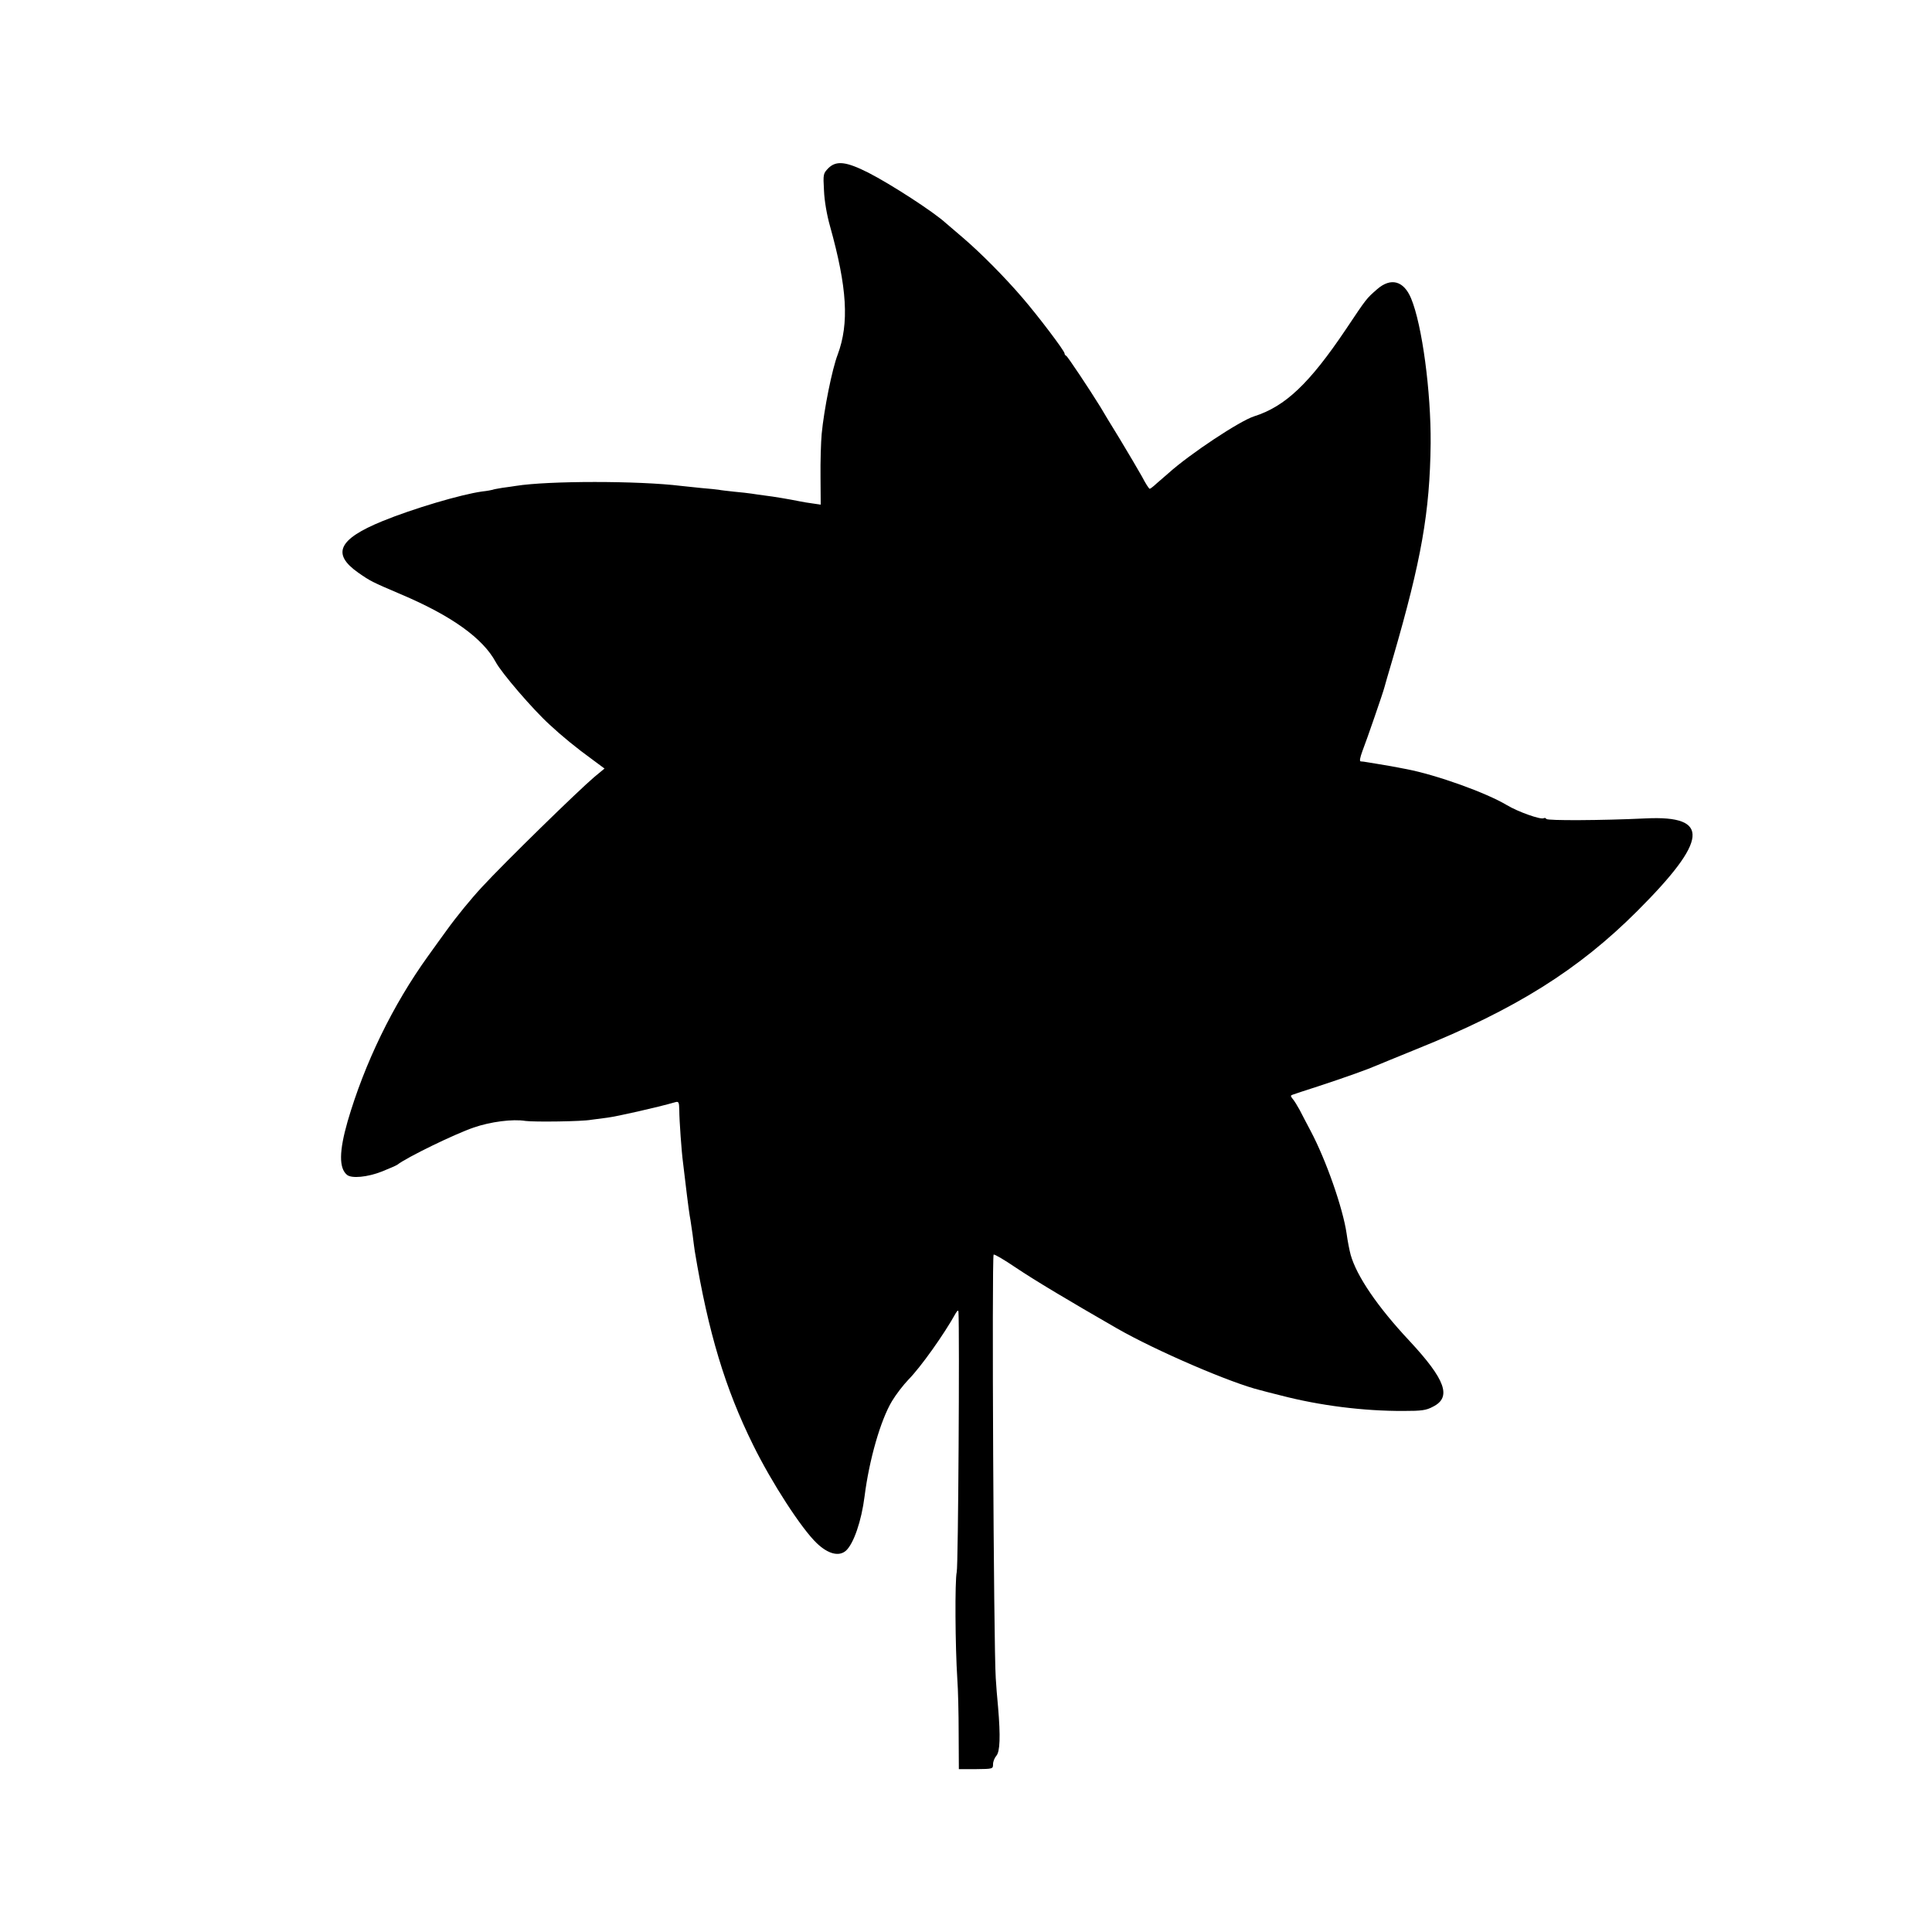
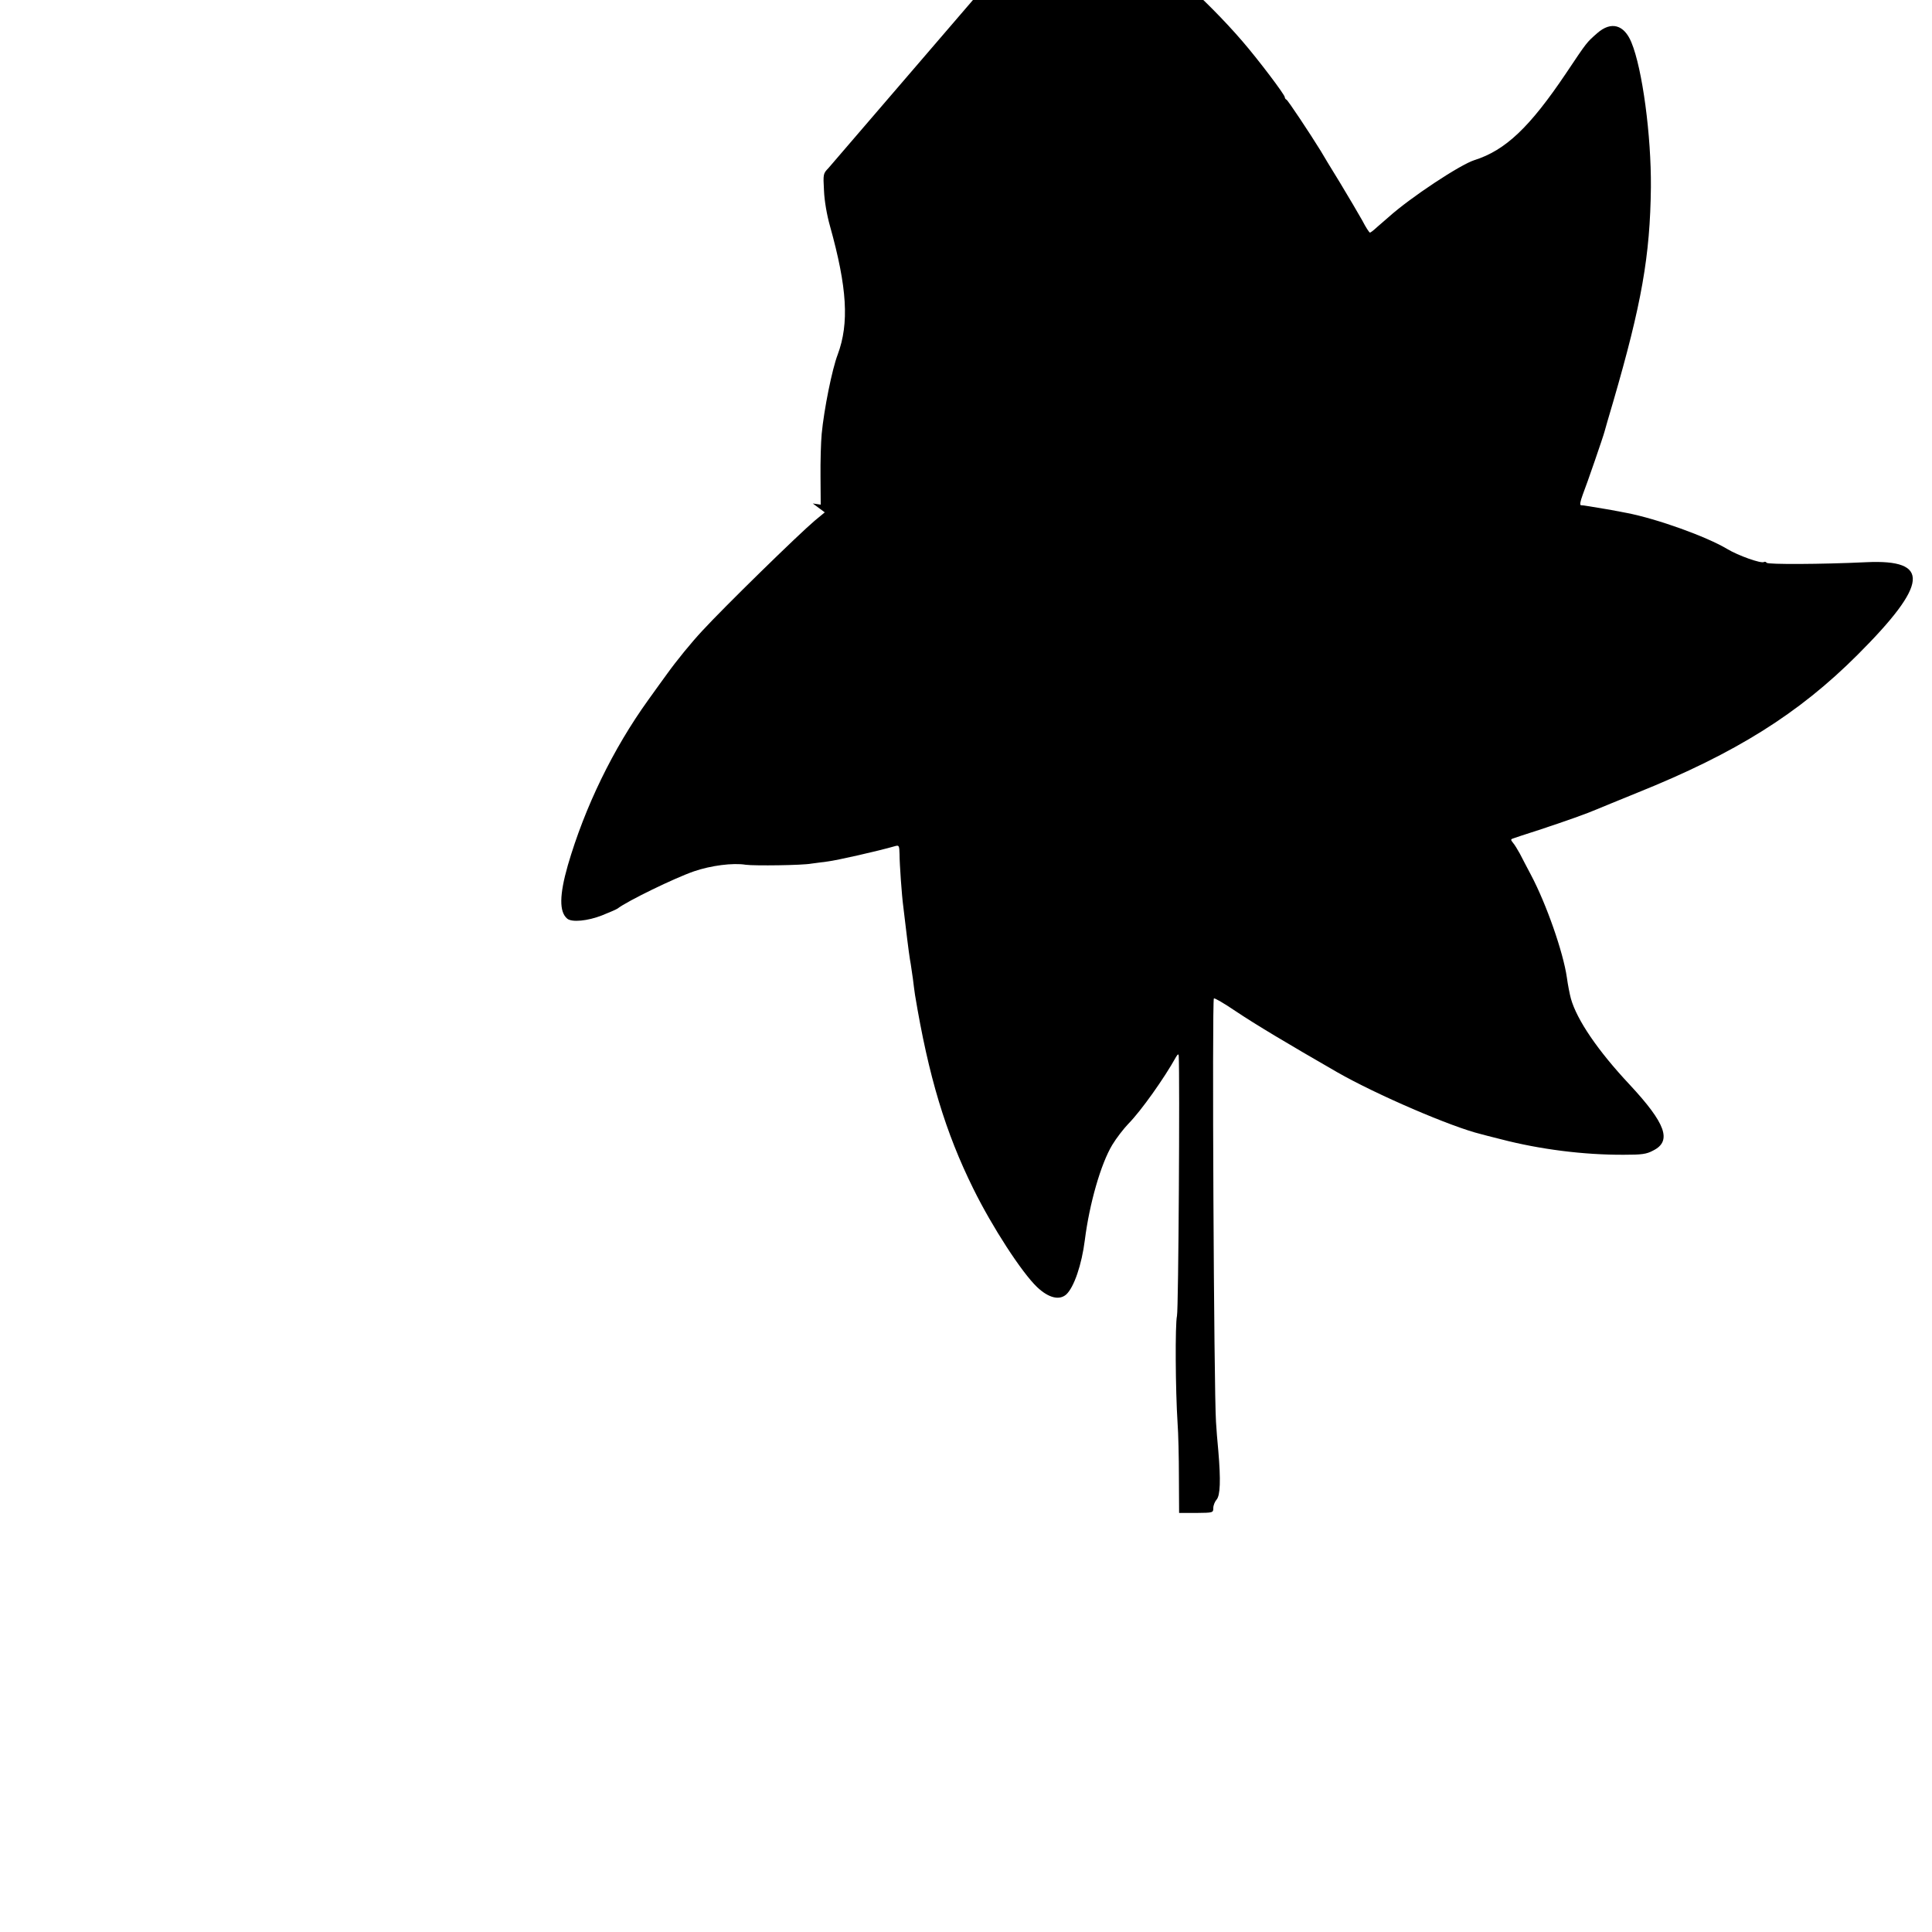
<svg xmlns="http://www.w3.org/2000/svg" version="1.0" width="1000pt" height="1000pt" viewBox="0 0 1000 1000" preserveAspectRatio="xMidYMid meet">
  <g transform="translate(0,1000) scale(0.1,-0.1)" fill="#000000" stroke="none">
-     <path d="M4288 9130 c-27 -28 -28 -30 -23 -117 2 -52 15 -127 31 -183 89 -319 100 -503 40 -665 -29 -75 -71 -284 -83 -411 -4 -43 -7 -144 -6 -223 l1 -143 -41 6 c-23 3 -53 8 -67 11 -54 11 -137 25 -180 30 -25 3 -56 8 -70 10 -14 2 -54 7 -90 10 -36 4 -72 8 -80 10 -8 1 -49 6 -90 9 -41 4 -88 9 -105 11 -219 27 -687 27 -855 0 -14 -2 -45 -7 -70 -10 -24 -4 -47 -8 -50 -10 -3 -1 -27 -6 -55 -9 -108 -15 -356 -88 -517 -154 -227 -93 -262 -169 -124 -266 63 -44 71 -48 221 -112 262 -111 424 -227 491 -351 29 -55 192 -245 279 -324 61 -57 139 -121 222 -181 l62 -46 -52 -43 c-82 -69 -467 -445 -582 -570 -56 -60 -132 -153 -183 -224 -18 -25 -62 -85 -96 -133 -183 -254 -329 -555 -417 -857 -44 -154 -45 -241 -3 -276 24 -20 106 -12 180 17 38 15 74 31 80 35 50 39 297 159 396 193 87 30 202 45 268 34 45 -6 293 -3 340 6 14 2 52 7 84 11 48 6 257 53 351 80 18 5 20 1 21 -42 0 -51 12 -218 19 -268 2 -16 6 -50 9 -75 18 -153 25 -200 30 -226 2 -12 7 -45 11 -75 3 -30 9 -67 11 -84 70 -423 158 -713 302 -1004 97 -197 251 -434 330 -509 59 -56 115 -70 151 -38 40 37 80 154 96 281 24 190 83 395 142 493 21 35 59 84 84 110 65 66 185 235 246 345 9 15 13 17 14 7 6 -99 -1 -1315 -9 -1347 -10 -44 -8 -383 3 -553 4 -52 7 -179 7 -281 l1 -186 89 0 c87 1 88 1 88 26 0 13 8 33 17 43 19 22 22 99 9 252 -5 49 -10 116 -12 150 -11 163 -21 2182 -11 2192 3 4 54 -26 113 -66 103 -69 267 -167 524 -315 204 -117 595 -285 745 -321 6 -2 53 -14 105 -27 200 -52 427 -81 635 -80 93 0 117 3 152 22 98 49 65 140 -122 341 -165 176 -273 335 -304 445 -6 22 -16 72 -21 110 -19 131 -106 380 -186 531 -20 38 -46 87 -57 109 -12 22 -28 48 -36 57 -12 15 -12 18 0 22 8 3 68 23 134 44 140 46 257 88 300 107 17 7 111 46 210 86 510 205 836 410 1140 714 367 367 379 495 44 479 -233 -11 -509 -12 -515 -3 -3 5 -9 7 -14 4 -14 -9 -133 33 -191 68 -107 64 -363 156 -519 186 -62 12 -99 19 -150 27 -19 3 -44 7 -55 9 -11 2 -25 4 -32 4 -7 1 -4 18 9 54 22 56 107 303 113 327 2 8 22 78 45 155 147 506 191 754 195 1110 2 268 -44 613 -101 750 -38 92 -105 110 -176 48 -56 -49 -53 -45 -162 -208 -189 -281 -314 -399 -475 -450 -73 -23 -332 -194 -444 -295 -16 -14 -43 -37 -60 -52 -17 -16 -33 -28 -36 -28 -4 0 -22 28 -40 63 -19 34 -71 122 -115 195 -45 73 -90 147 -100 165 -58 94 -170 262 -177 265 -5 2 -9 8 -9 13 0 13 -137 194 -219 289 -91 106 -213 229 -305 308 -43 37 -84 72 -90 77 -63 58 -284 201 -401 261 -115 58 -166 64 -207 24z" />
+     <path d="M4288 9130 c-27 -28 -28 -30 -23 -117 2 -52 15 -127 31 -183 89 -319 100 -503 40 -665 -29 -75 -71 -284 -83 -411 -4 -43 -7 -144 -6 -223 l1 -143 -41 6 l62 -46 -52 -43 c-82 -69 -467 -445 -582 -570 -56 -60 -132 -153 -183 -224 -18 -25 -62 -85 -96 -133 -183 -254 -329 -555 -417 -857 -44 -154 -45 -241 -3 -276 24 -20 106 -12 180 17 38 15 74 31 80 35 50 39 297 159 396 193 87 30 202 45 268 34 45 -6 293 -3 340 6 14 2 52 7 84 11 48 6 257 53 351 80 18 5 20 1 21 -42 0 -51 12 -218 19 -268 2 -16 6 -50 9 -75 18 -153 25 -200 30 -226 2 -12 7 -45 11 -75 3 -30 9 -67 11 -84 70 -423 158 -713 302 -1004 97 -197 251 -434 330 -509 59 -56 115 -70 151 -38 40 37 80 154 96 281 24 190 83 395 142 493 21 35 59 84 84 110 65 66 185 235 246 345 9 15 13 17 14 7 6 -99 -1 -1315 -9 -1347 -10 -44 -8 -383 3 -553 4 -52 7 -179 7 -281 l1 -186 89 0 c87 1 88 1 88 26 0 13 8 33 17 43 19 22 22 99 9 252 -5 49 -10 116 -12 150 -11 163 -21 2182 -11 2192 3 4 54 -26 113 -66 103 -69 267 -167 524 -315 204 -117 595 -285 745 -321 6 -2 53 -14 105 -27 200 -52 427 -81 635 -80 93 0 117 3 152 22 98 49 65 140 -122 341 -165 176 -273 335 -304 445 -6 22 -16 72 -21 110 -19 131 -106 380 -186 531 -20 38 -46 87 -57 109 -12 22 -28 48 -36 57 -12 15 -12 18 0 22 8 3 68 23 134 44 140 46 257 88 300 107 17 7 111 46 210 86 510 205 836 410 1140 714 367 367 379 495 44 479 -233 -11 -509 -12 -515 -3 -3 5 -9 7 -14 4 -14 -9 -133 33 -191 68 -107 64 -363 156 -519 186 -62 12 -99 19 -150 27 -19 3 -44 7 -55 9 -11 2 -25 4 -32 4 -7 1 -4 18 9 54 22 56 107 303 113 327 2 8 22 78 45 155 147 506 191 754 195 1110 2 268 -44 613 -101 750 -38 92 -105 110 -176 48 -56 -49 -53 -45 -162 -208 -189 -281 -314 -399 -475 -450 -73 -23 -332 -194 -444 -295 -16 -14 -43 -37 -60 -52 -17 -16 -33 -28 -36 -28 -4 0 -22 28 -40 63 -19 34 -71 122 -115 195 -45 73 -90 147 -100 165 -58 94 -170 262 -177 265 -5 2 -9 8 -9 13 0 13 -137 194 -219 289 -91 106 -213 229 -305 308 -43 37 -84 72 -90 77 -63 58 -284 201 -401 261 -115 58 -166 64 -207 24z" />
  </g>
</svg>